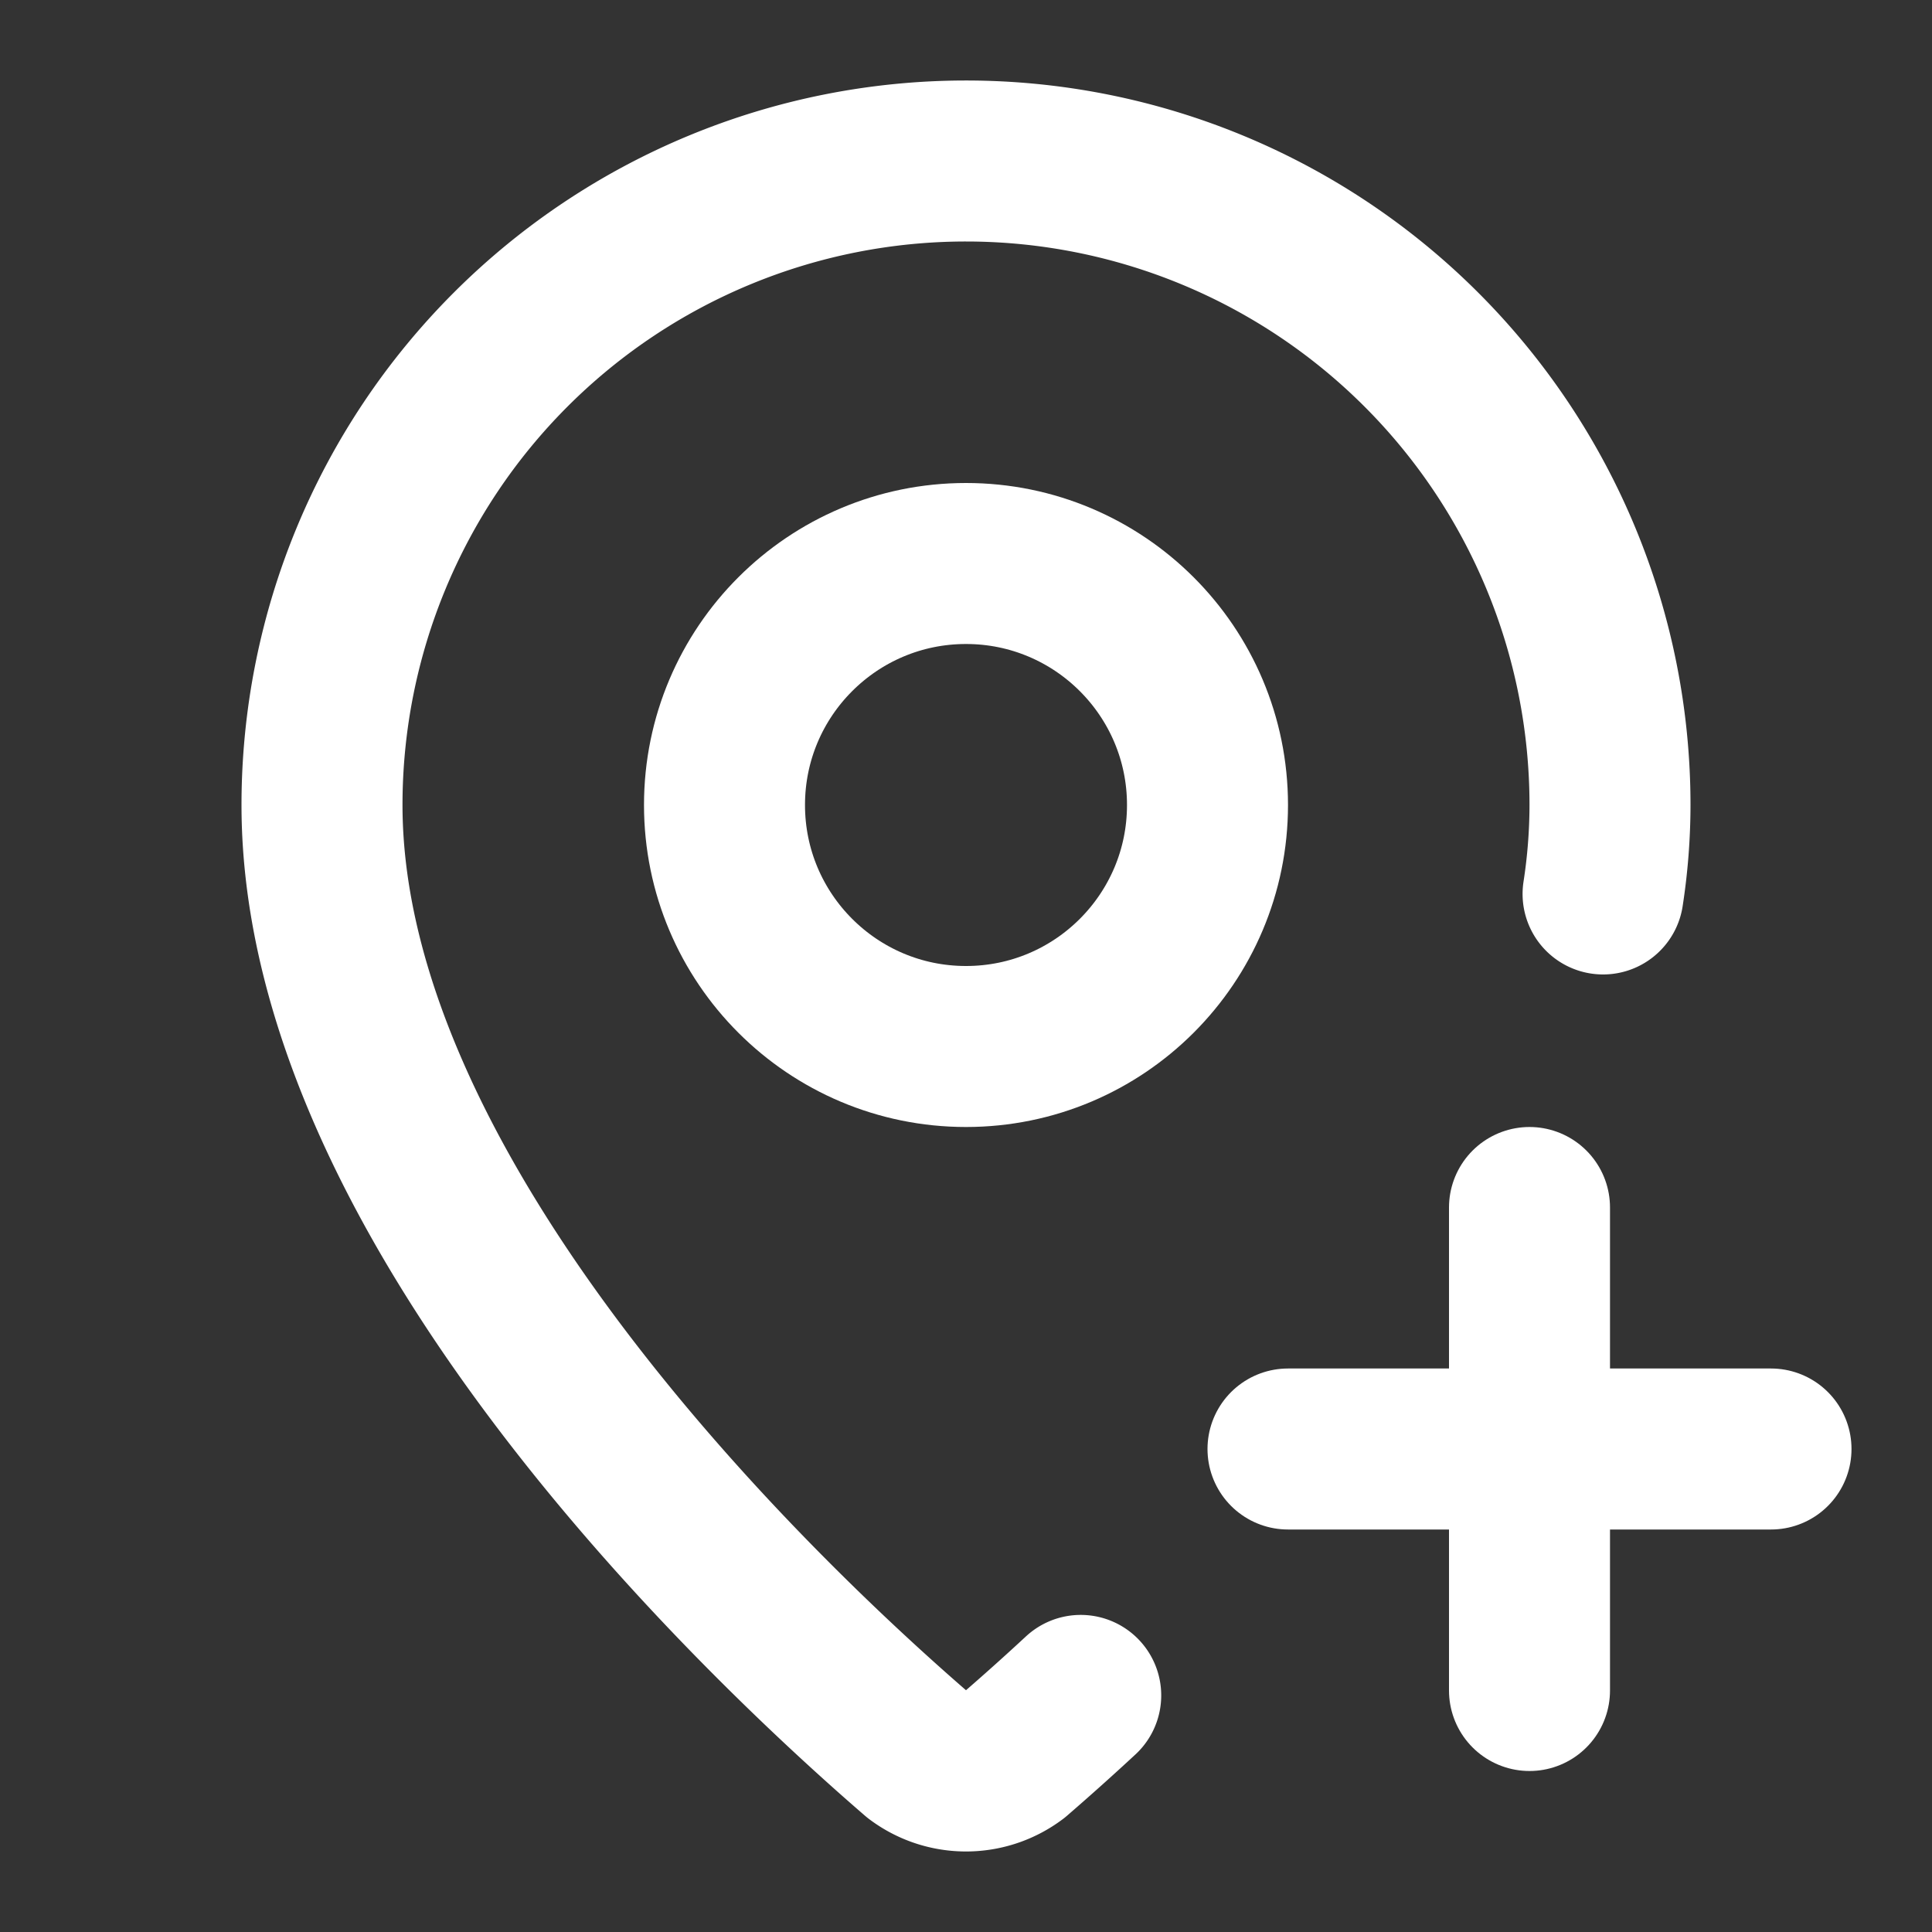
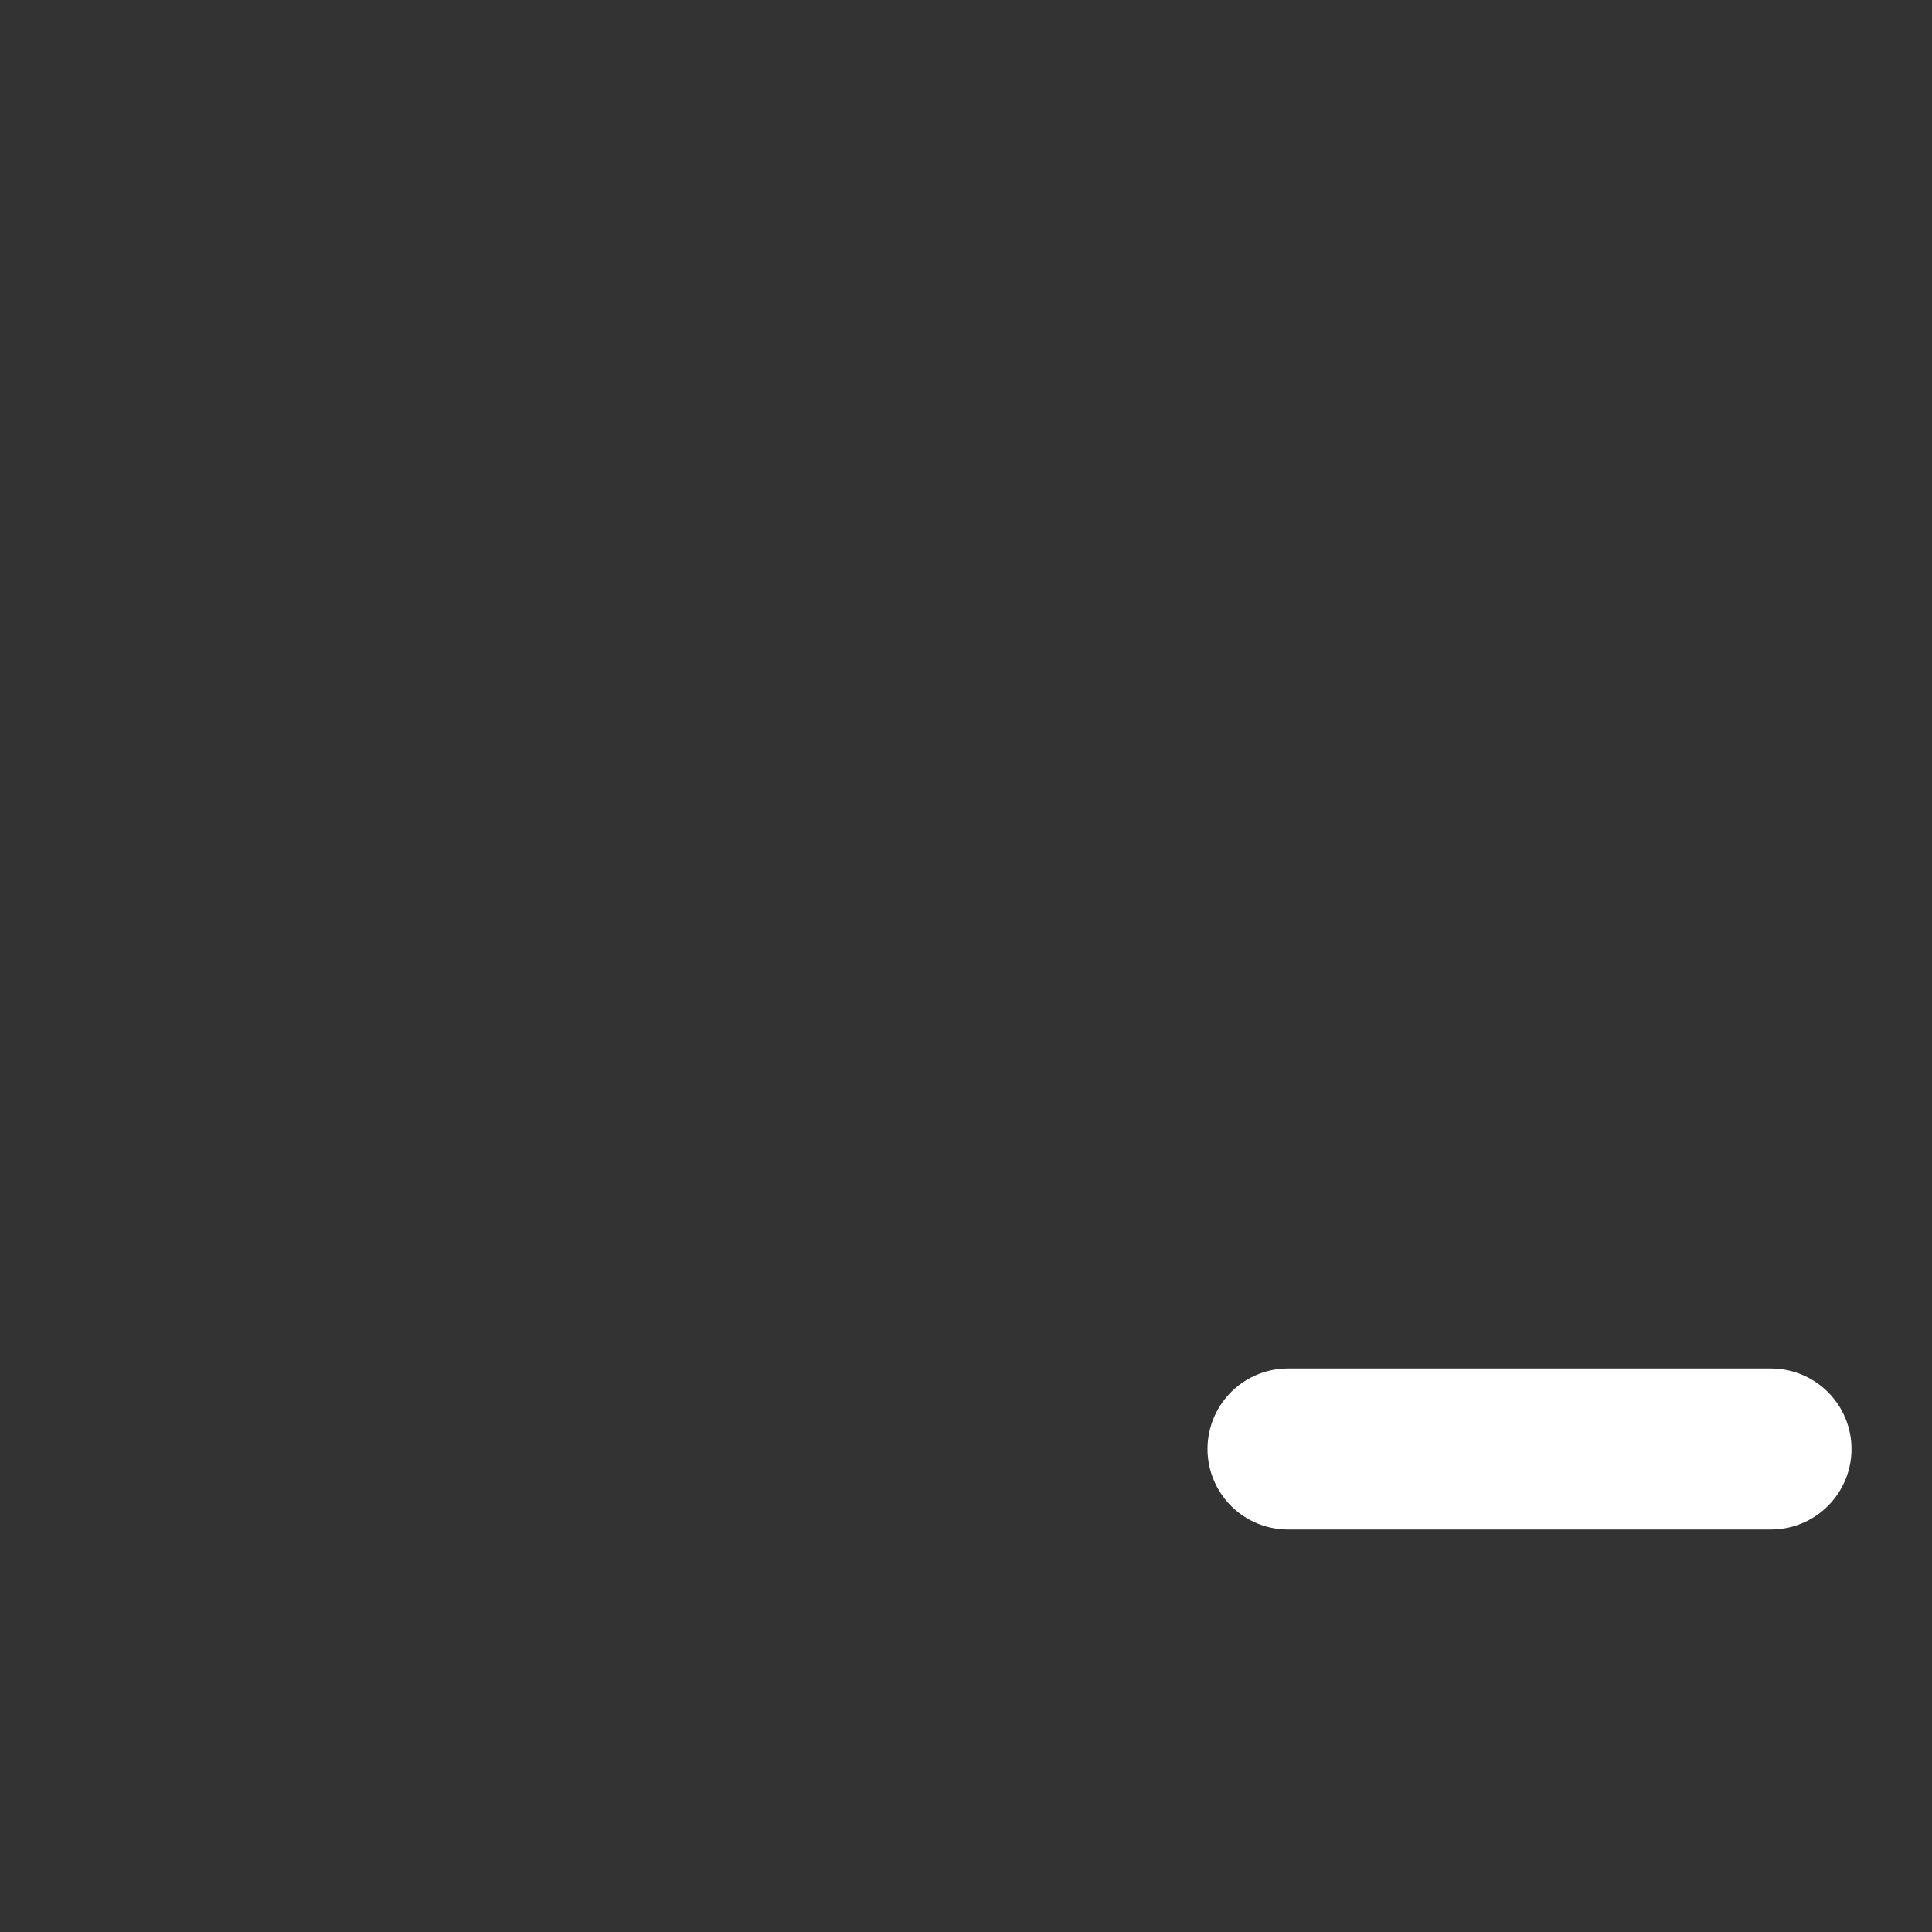
<svg xmlns="http://www.w3.org/2000/svg" width="24" height="24" viewBox="0 0 24 24" fill="none" stroke="white" stroke-width="2" stroke-linecap="round" stroke-linejoin="round" class="lucide lucide-map-pin-plus-icon lucide-map-pin-plus">
  <rect x="0" y="0" width="24" height="24" fill="#333333" stroke="none" />
-   <path d="M19.914 11.105A7.298 7.298 0 0 0 20 10a8 8 0 0 0-16 0c0 4.993 5.539 10.193 7.399 11.799a1 1 0 0 0 1.202 0 32 32 0 0 0 .824-.738" />
-   <circle cx="12" cy="10" r="3" />
  <path d="M16 18h6" />
-   <path d="M19 15v6" />
</svg>